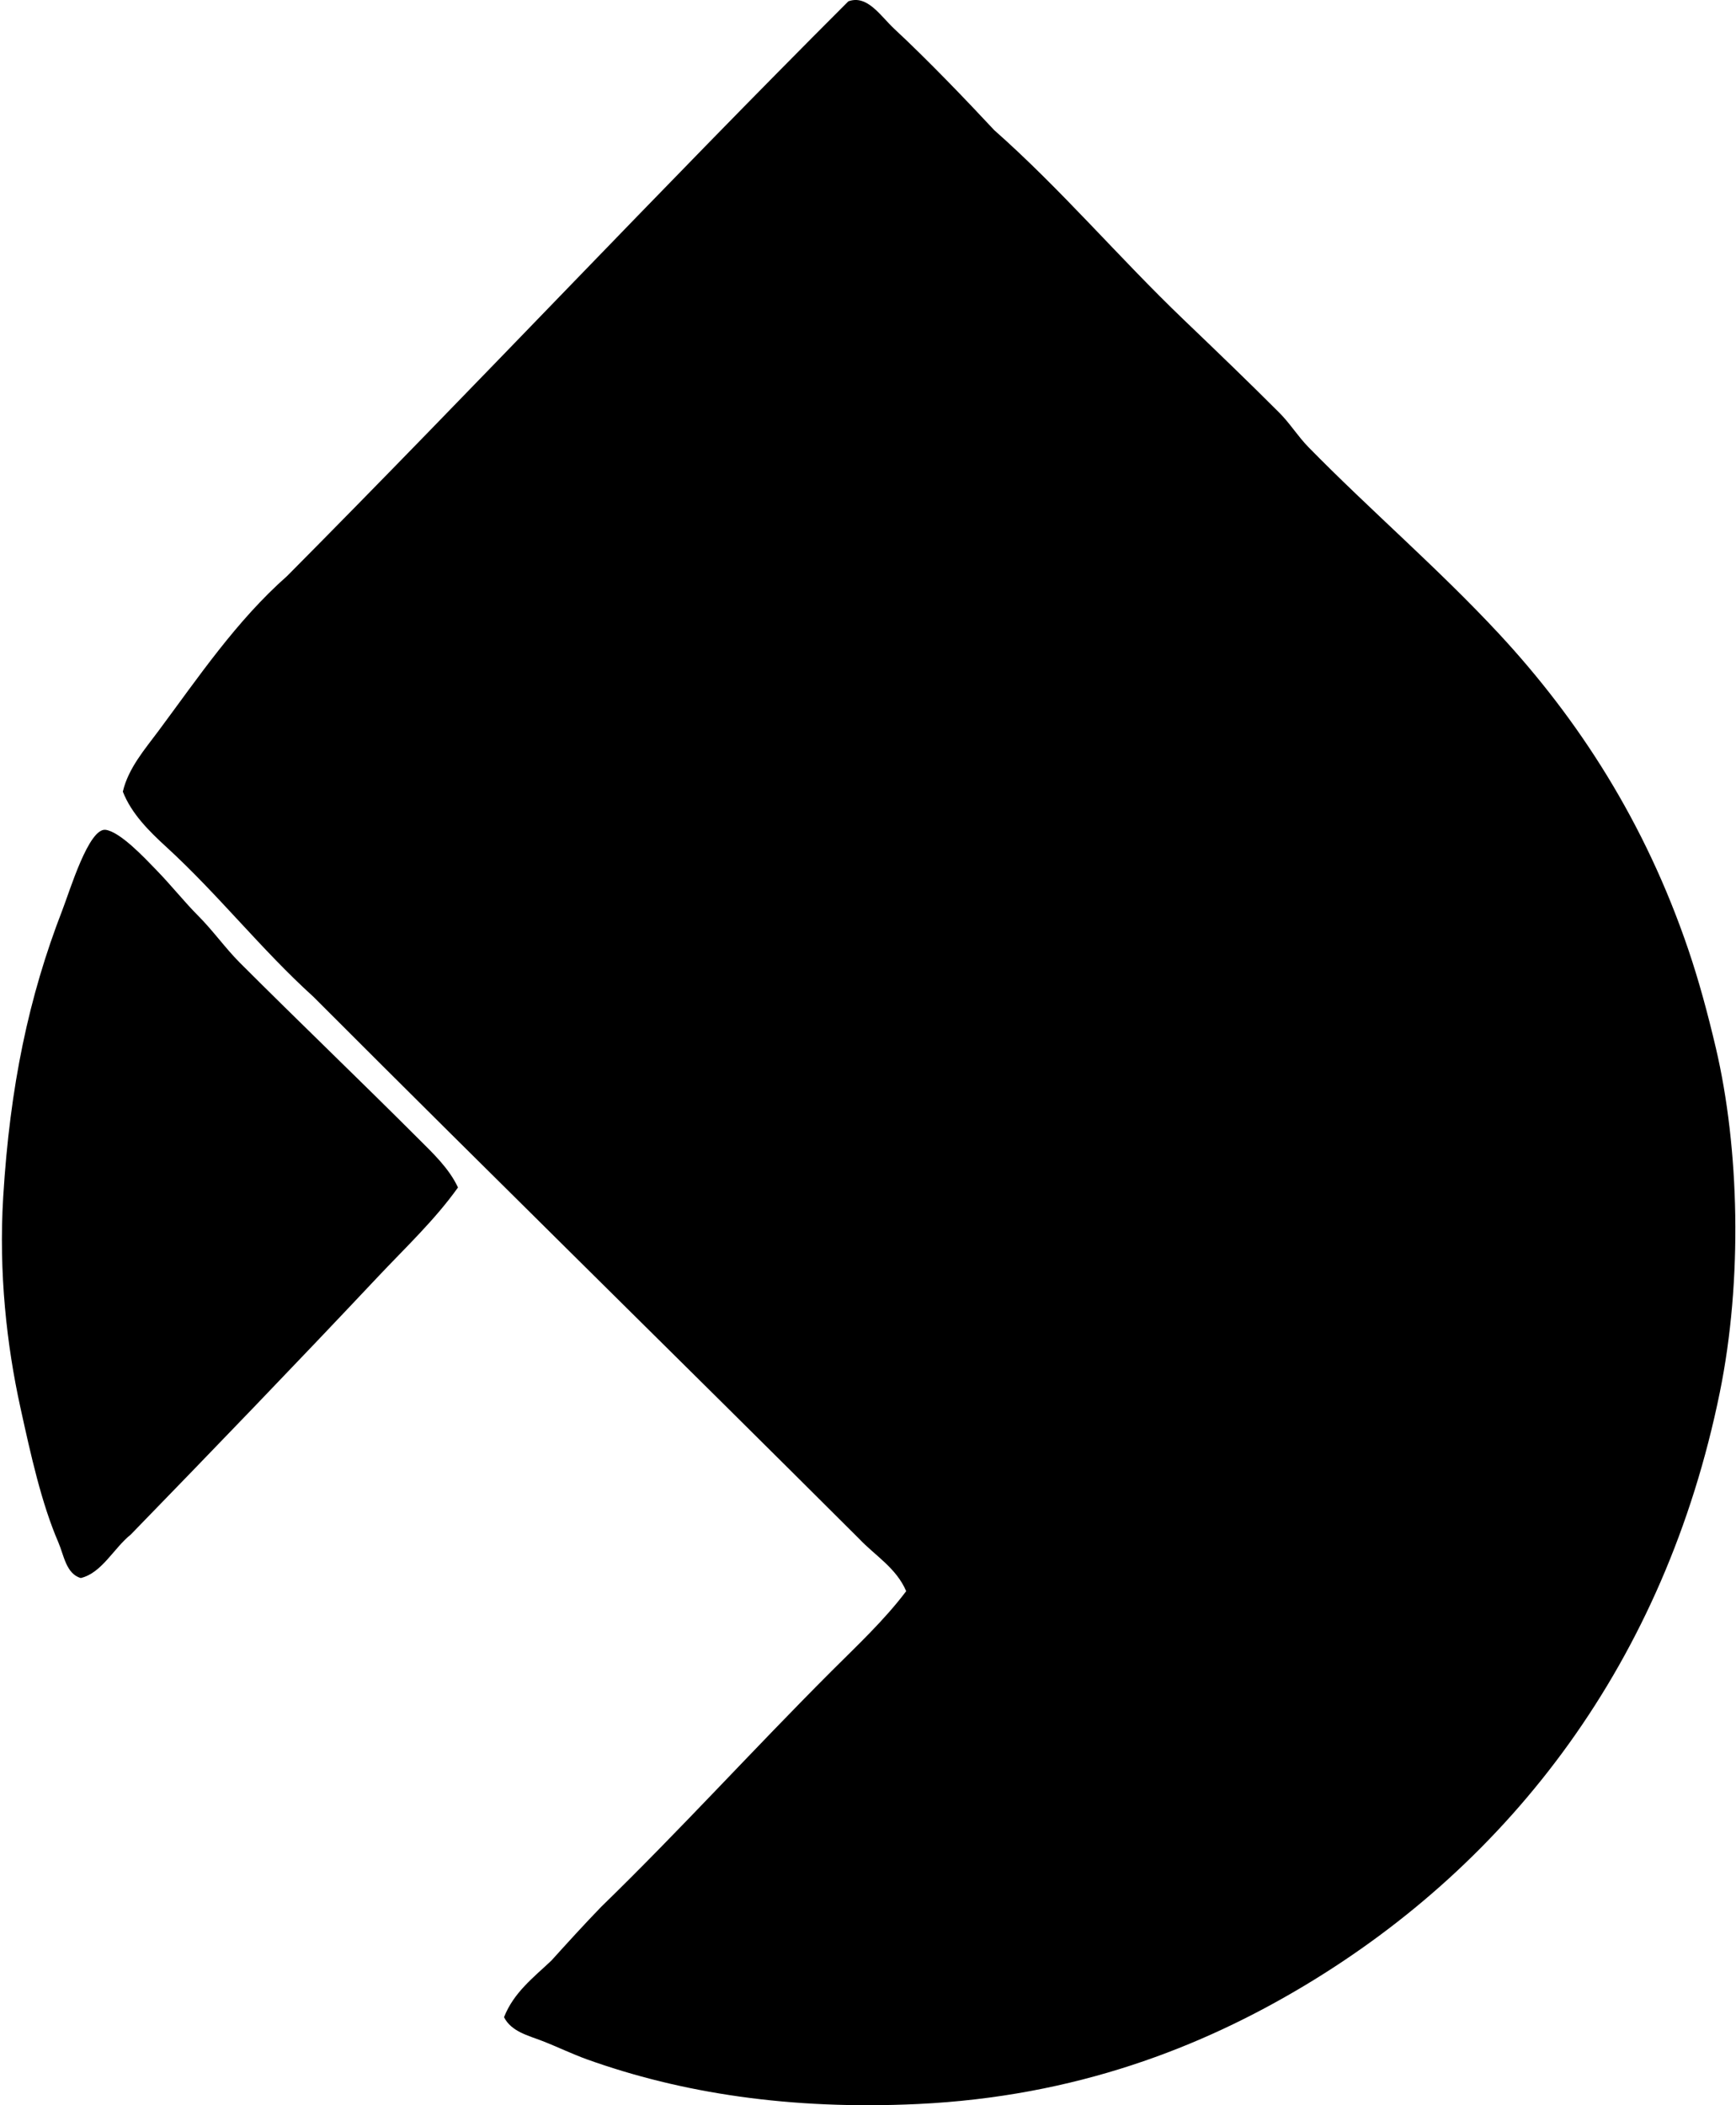
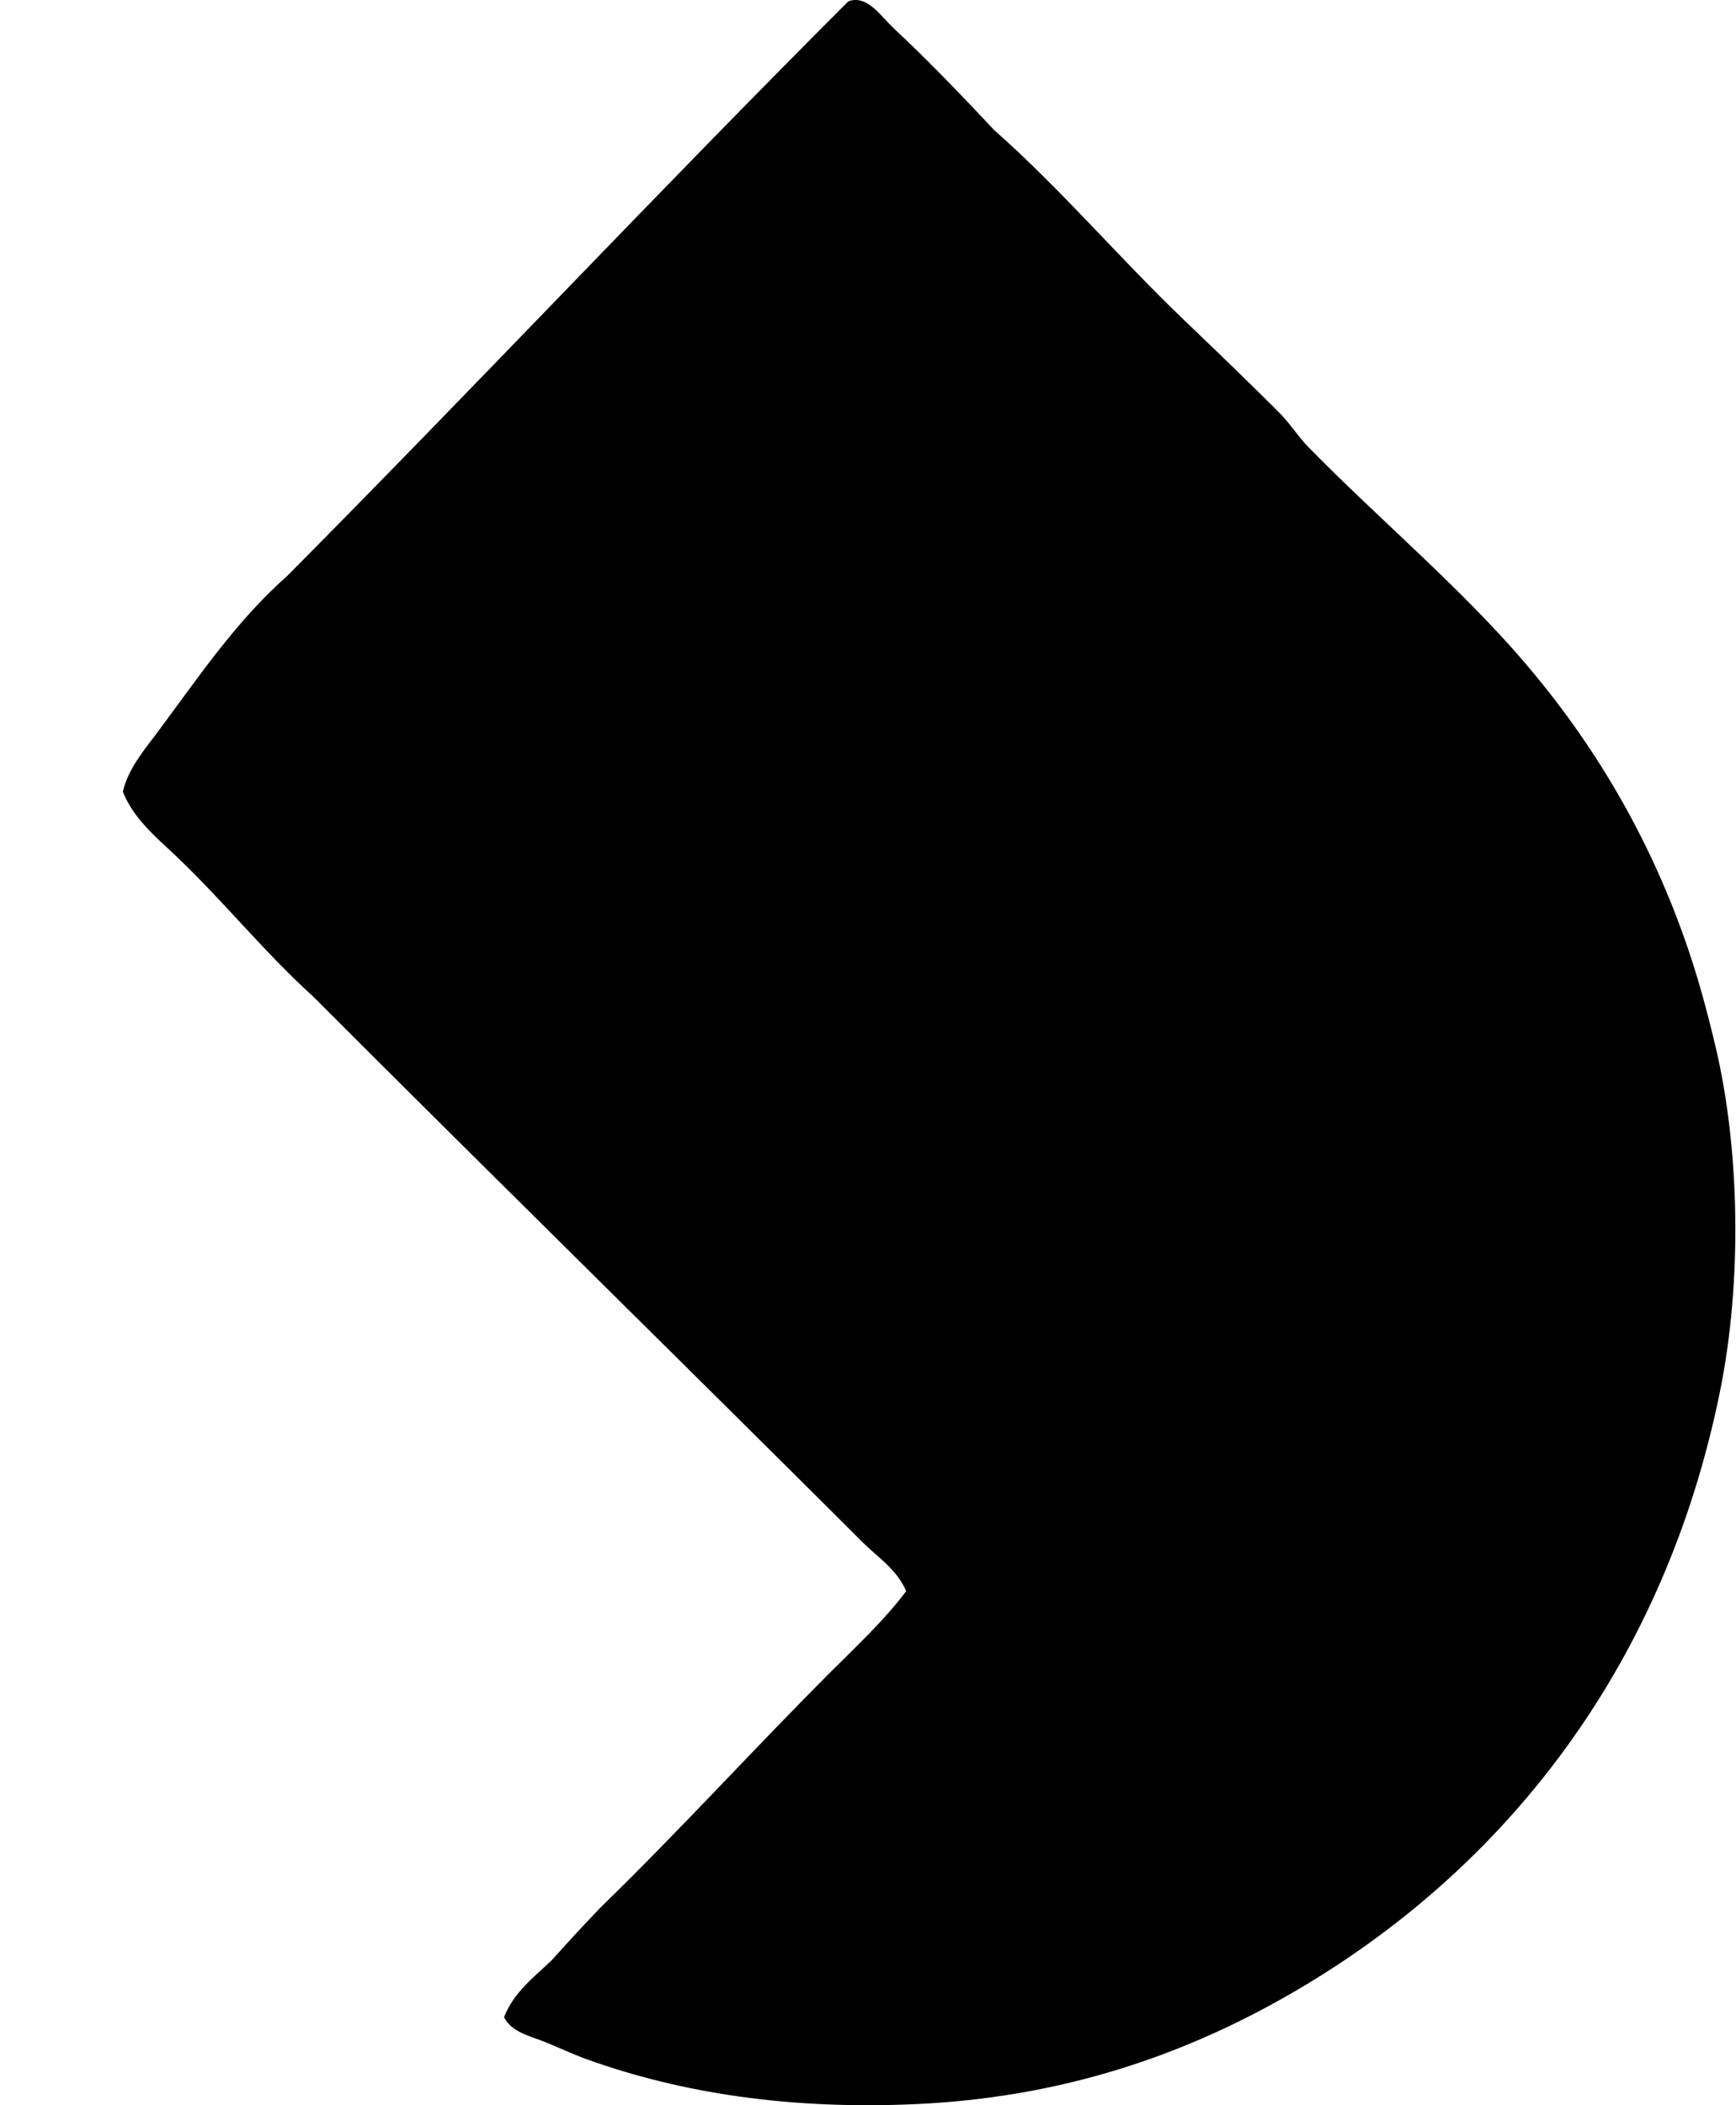
<svg xmlns="http://www.w3.org/2000/svg" width="165" height="200" fill="none" viewBox="0 0 165 200">
  <path fill="#000" fill-rule="evenodd" d="M47.904 191.64c.93-2.358 2.805-3.774 4.496-5.373 1.564-1.726 3.129-3.449 4.748-5.12 7.468-7.258 14.455-14.959 21.862-22.363 2.452-2.452 5.013-4.827 7.12-7.619-.947-2.217-2.957-3.37-4.495-4.999C64.395 128.968 47 111.927 29.79 94.697c-4.951-4.48-9.01-9.682-13.991-14.242-1.61-1.475-3.298-3.137-4.124-5.247.521-2.229 2.1-4.034 3.372-5.747 3.797-5.103 7.414-10.478 12.244-14.74C45.22 36.671 62.633 18.105 80.634.126c1.807-.662 3.074 1.418 4.373 2.623 3.241 3.01 6.891 6.831 9.494 9.618 6.358 5.616 11.832 12.093 17.989 17.989 3.052 2.923 6.09 5.837 9.12 8.87.996.996 1.74 2.218 2.747 3.247 5.842 5.966 12.333 11.517 18.115 17.738 7.555 8.133 13.88 17.895 17.989 29.982 1.011 2.976 1.842 6.048 2.625 9.37 2.229 9.499 2.559 22.013.372 32.732-5.212 25.546-19.818 44.566-39.476 56.346-9.816 5.881-21.757 10.533-36.728 11.245-12.16.577-22.524-1.037-31.482-4.248-1.408-.506-2.824-1.2-4.247-1.748-1.317-.511-2.924-.88-3.62-2.251Z" clip-rule="evenodd" />
-   <path fill="#000" fill-rule="evenodd" d="M43.53 112.813c-2.216 3.107-5.025 5.738-7.619 8.495-7.679 8.157-15.596 16.369-23.488 24.485-1.6 1.274-2.754 3.657-4.746 4.123-1.393-.392-1.611-2.187-2.124-3.372-1.612-3.732-2.621-8.301-3.623-12.866-1.287-5.871-2.065-12.752-1.624-19.987.64-10.488 2.422-18.986 5.621-27.232.71-1.828 2.517-7.858 4.123-7.622 1.386.206 3.653 2.623 4.746 3.749 1.545 1.59 2.73 3.102 3.997 4.371 1.463 1.463 2.623 3.122 3.997 4.498 5.618 5.618 11.406 11.153 16.99 16.739 1.385 1.381 2.895 2.797 3.75 4.619Z" clip-rule="evenodd" />
</svg>